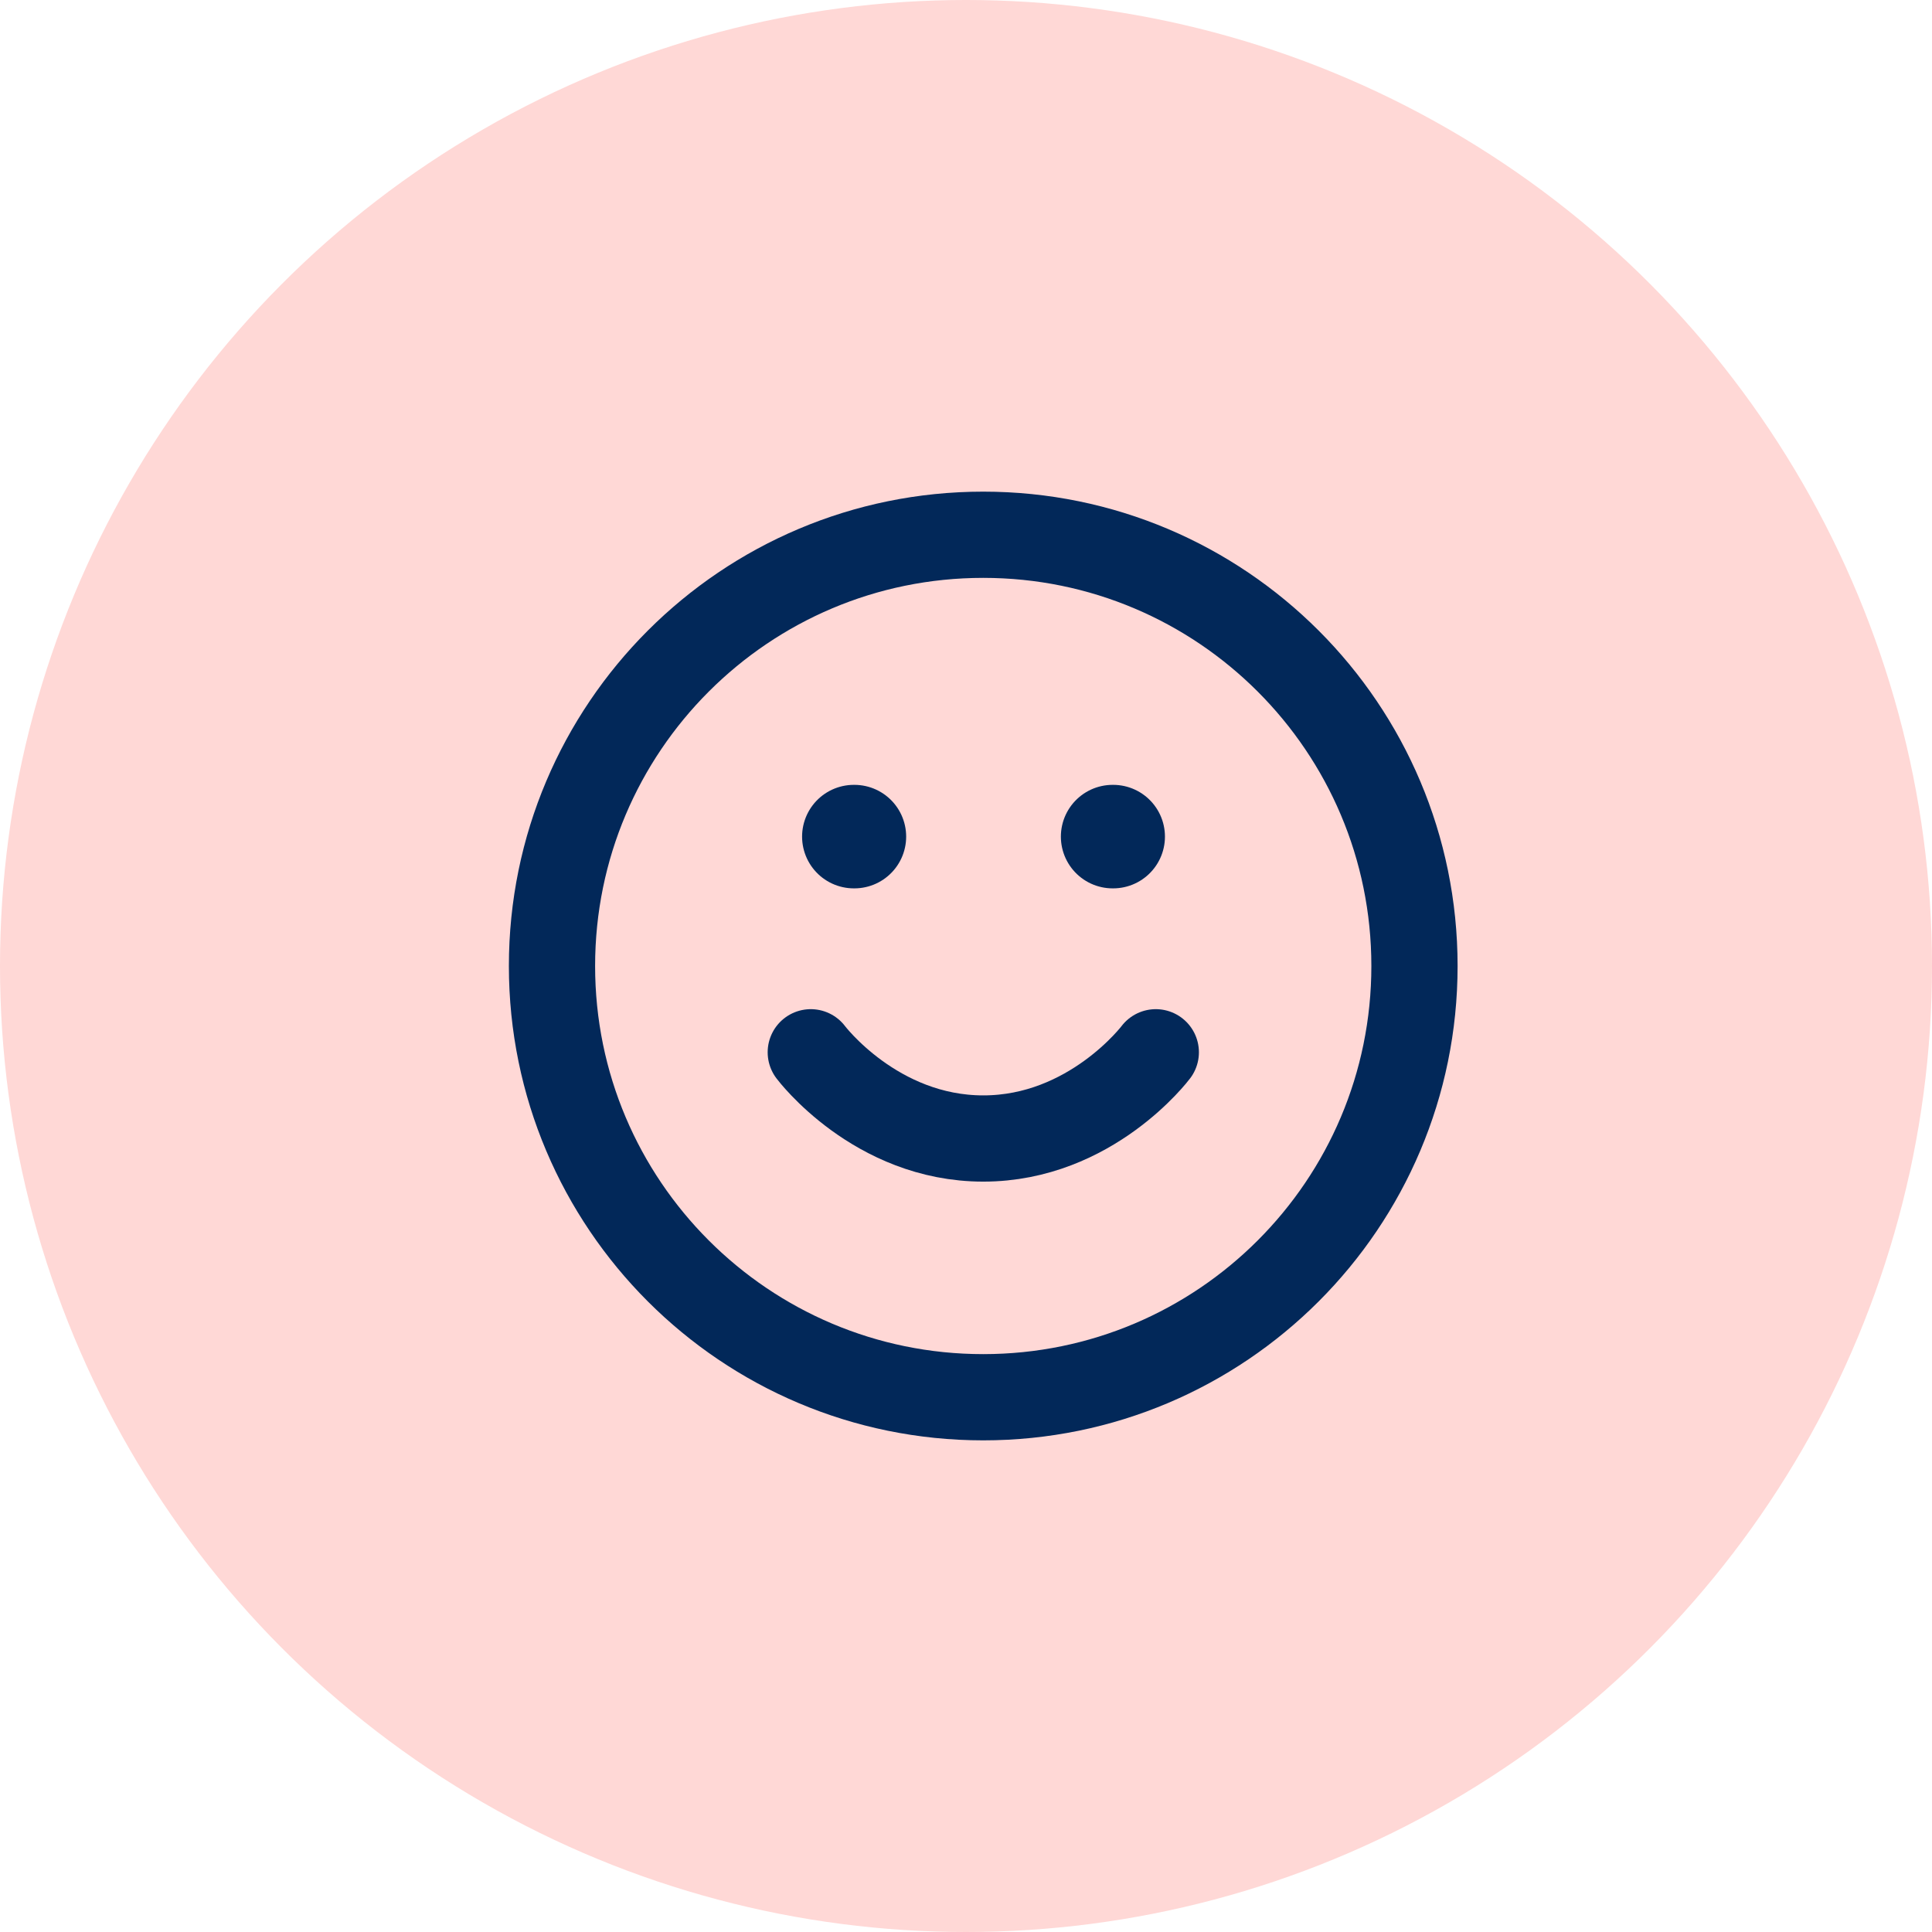
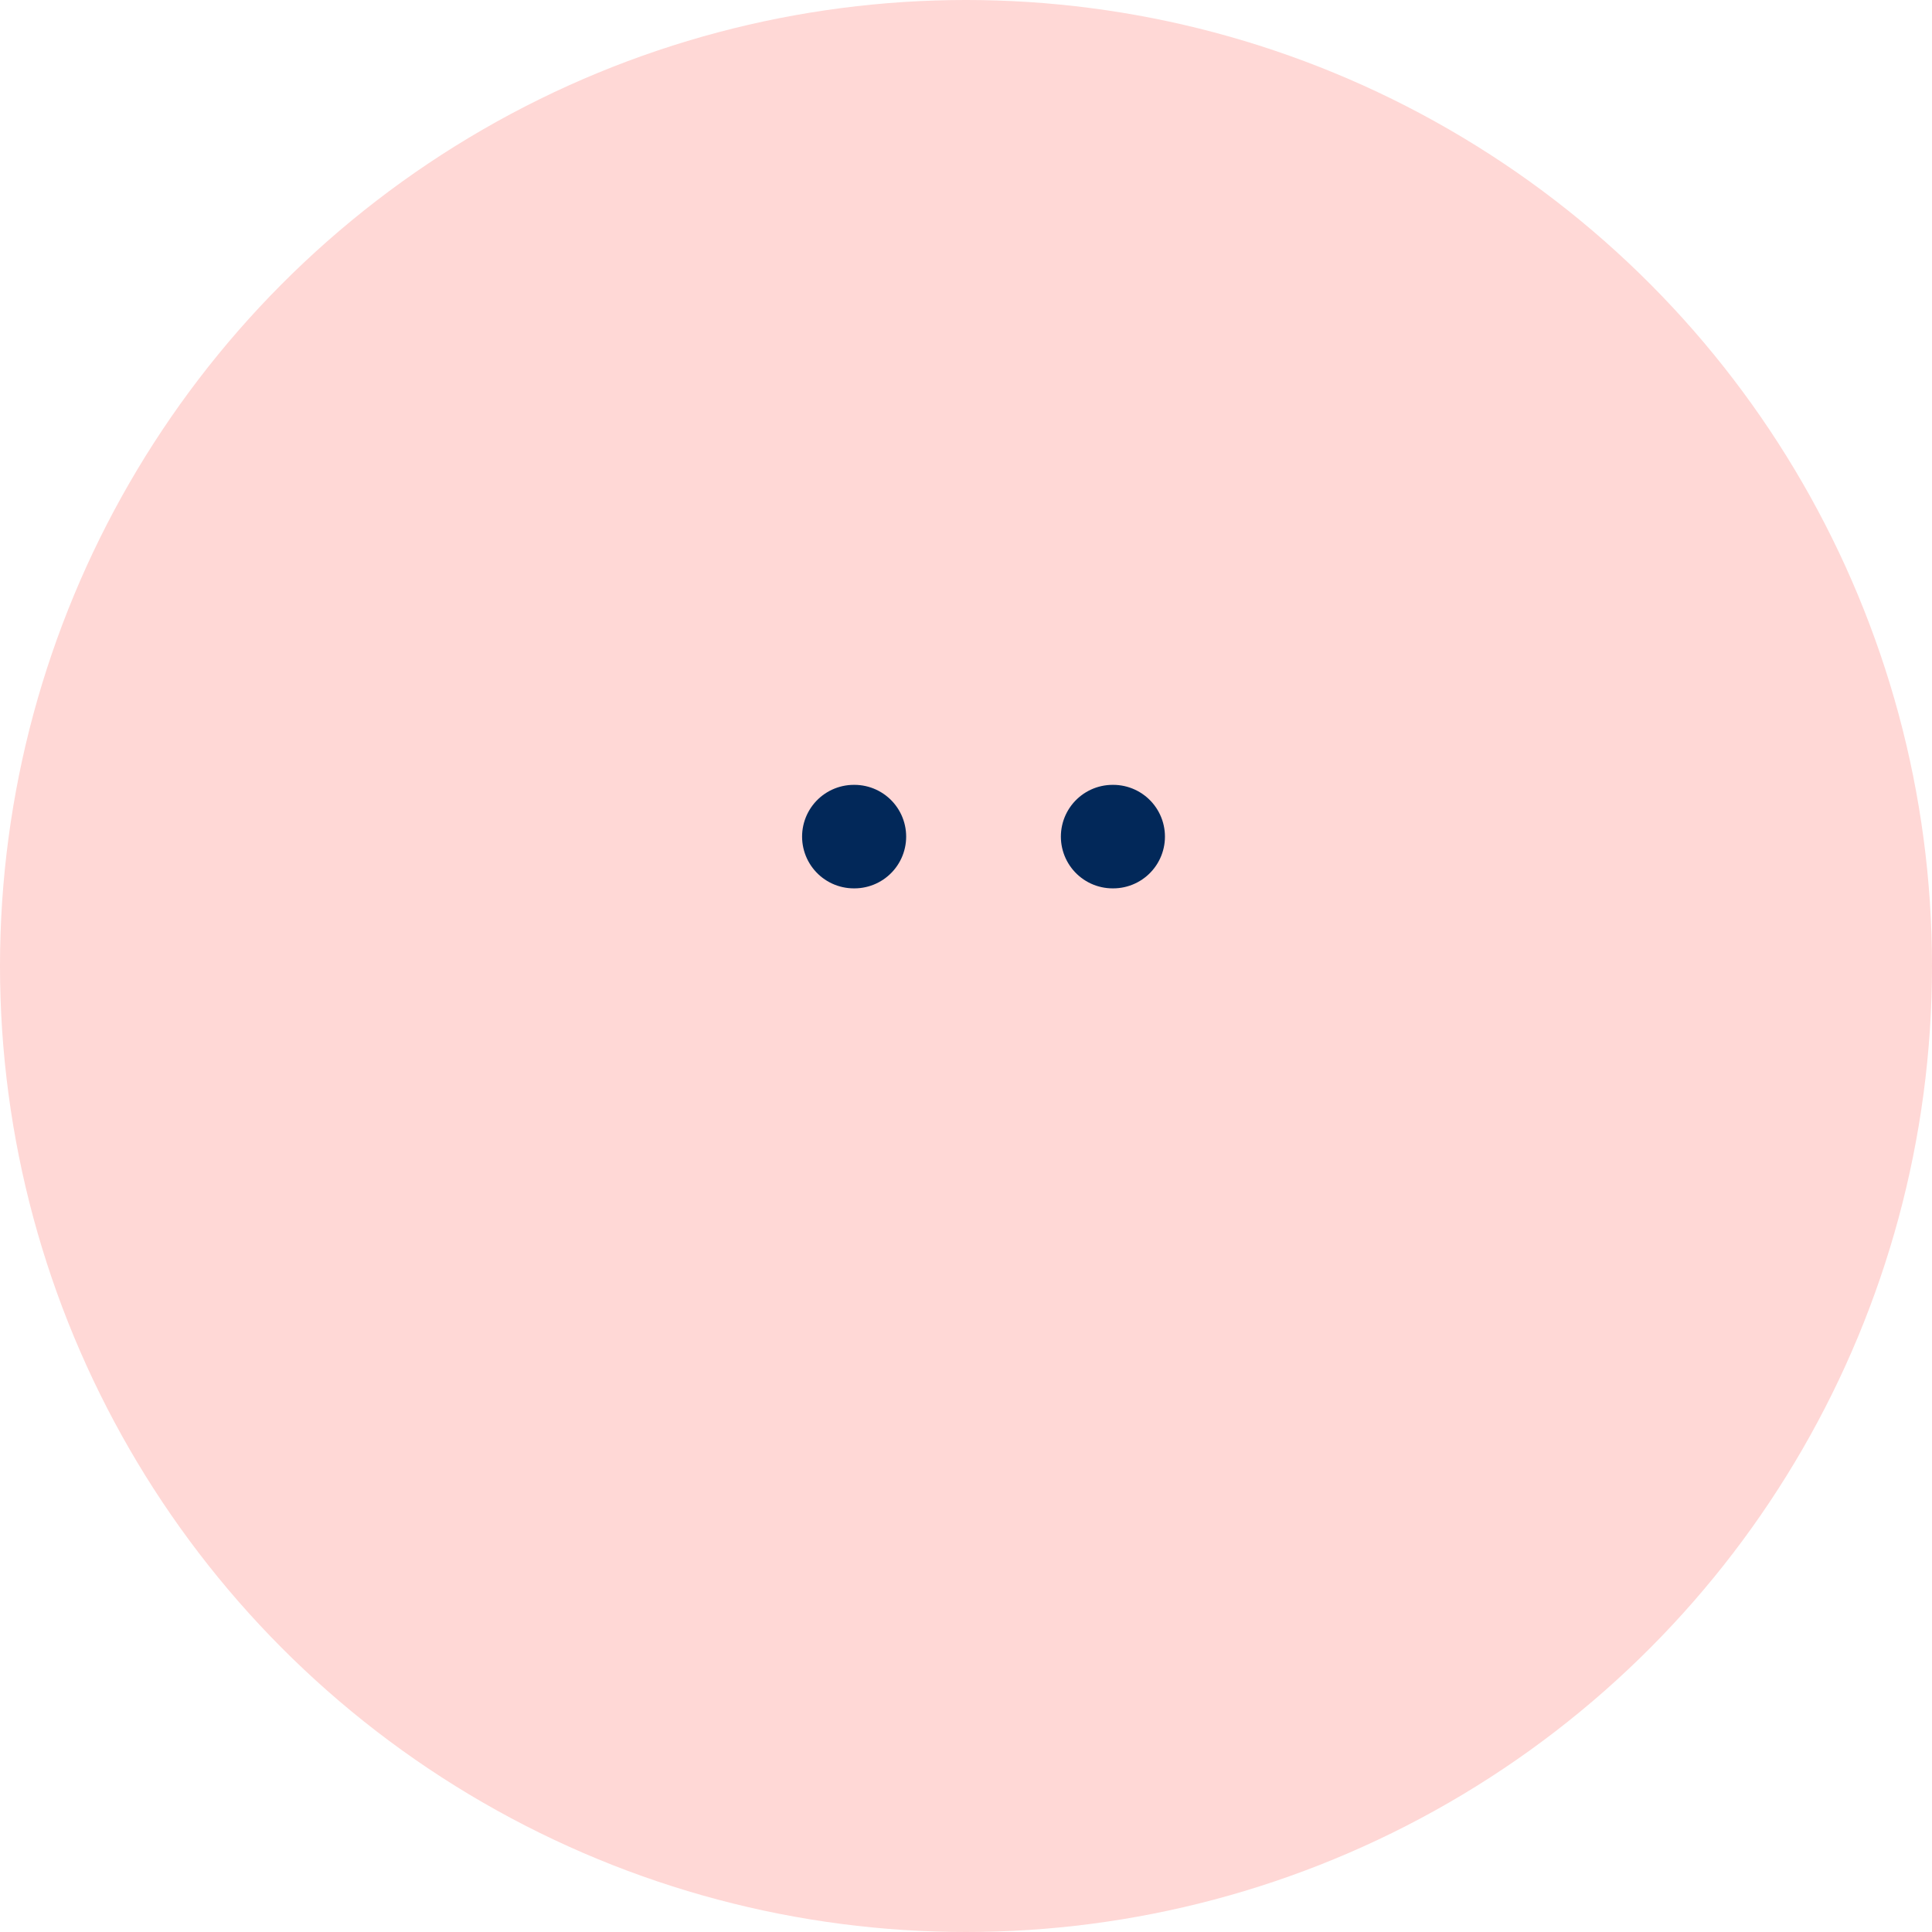
<svg xmlns="http://www.w3.org/2000/svg" width="38" height="38" viewBox="0 0 38 38" fill="none">
  <circle cx="19" cy="19" r="19" fill="#FFD8D6" />
-   <path d="M19.339 27.482C24.024 27.482 27.821 23.685 27.821 19C27.821 14.316 24.024 10.518 19.339 10.518C14.655 10.518 10.857 14.316 10.857 19C10.857 23.685 14.655 27.482 19.339 27.482Z" stroke="#022859" stroke-width="1.696" stroke-linecap="round" stroke-linejoin="round" />
-   <path d="M15.947 20.697C15.947 20.697 17.219 22.393 19.34 22.393C21.46 22.393 22.733 20.697 22.733 20.697" stroke="#022859" stroke-width="1.696" stroke-linecap="round" stroke-linejoin="round" />
  <path d="M16.794 16.455H16.805" stroke="#022859" stroke-width="2.036" stroke-linecap="round" stroke-linejoin="round" />
  <path d="M21.884 16.455H21.895" stroke="#022859" stroke-width="2.036" stroke-linecap="round" stroke-linejoin="round" />
</svg>